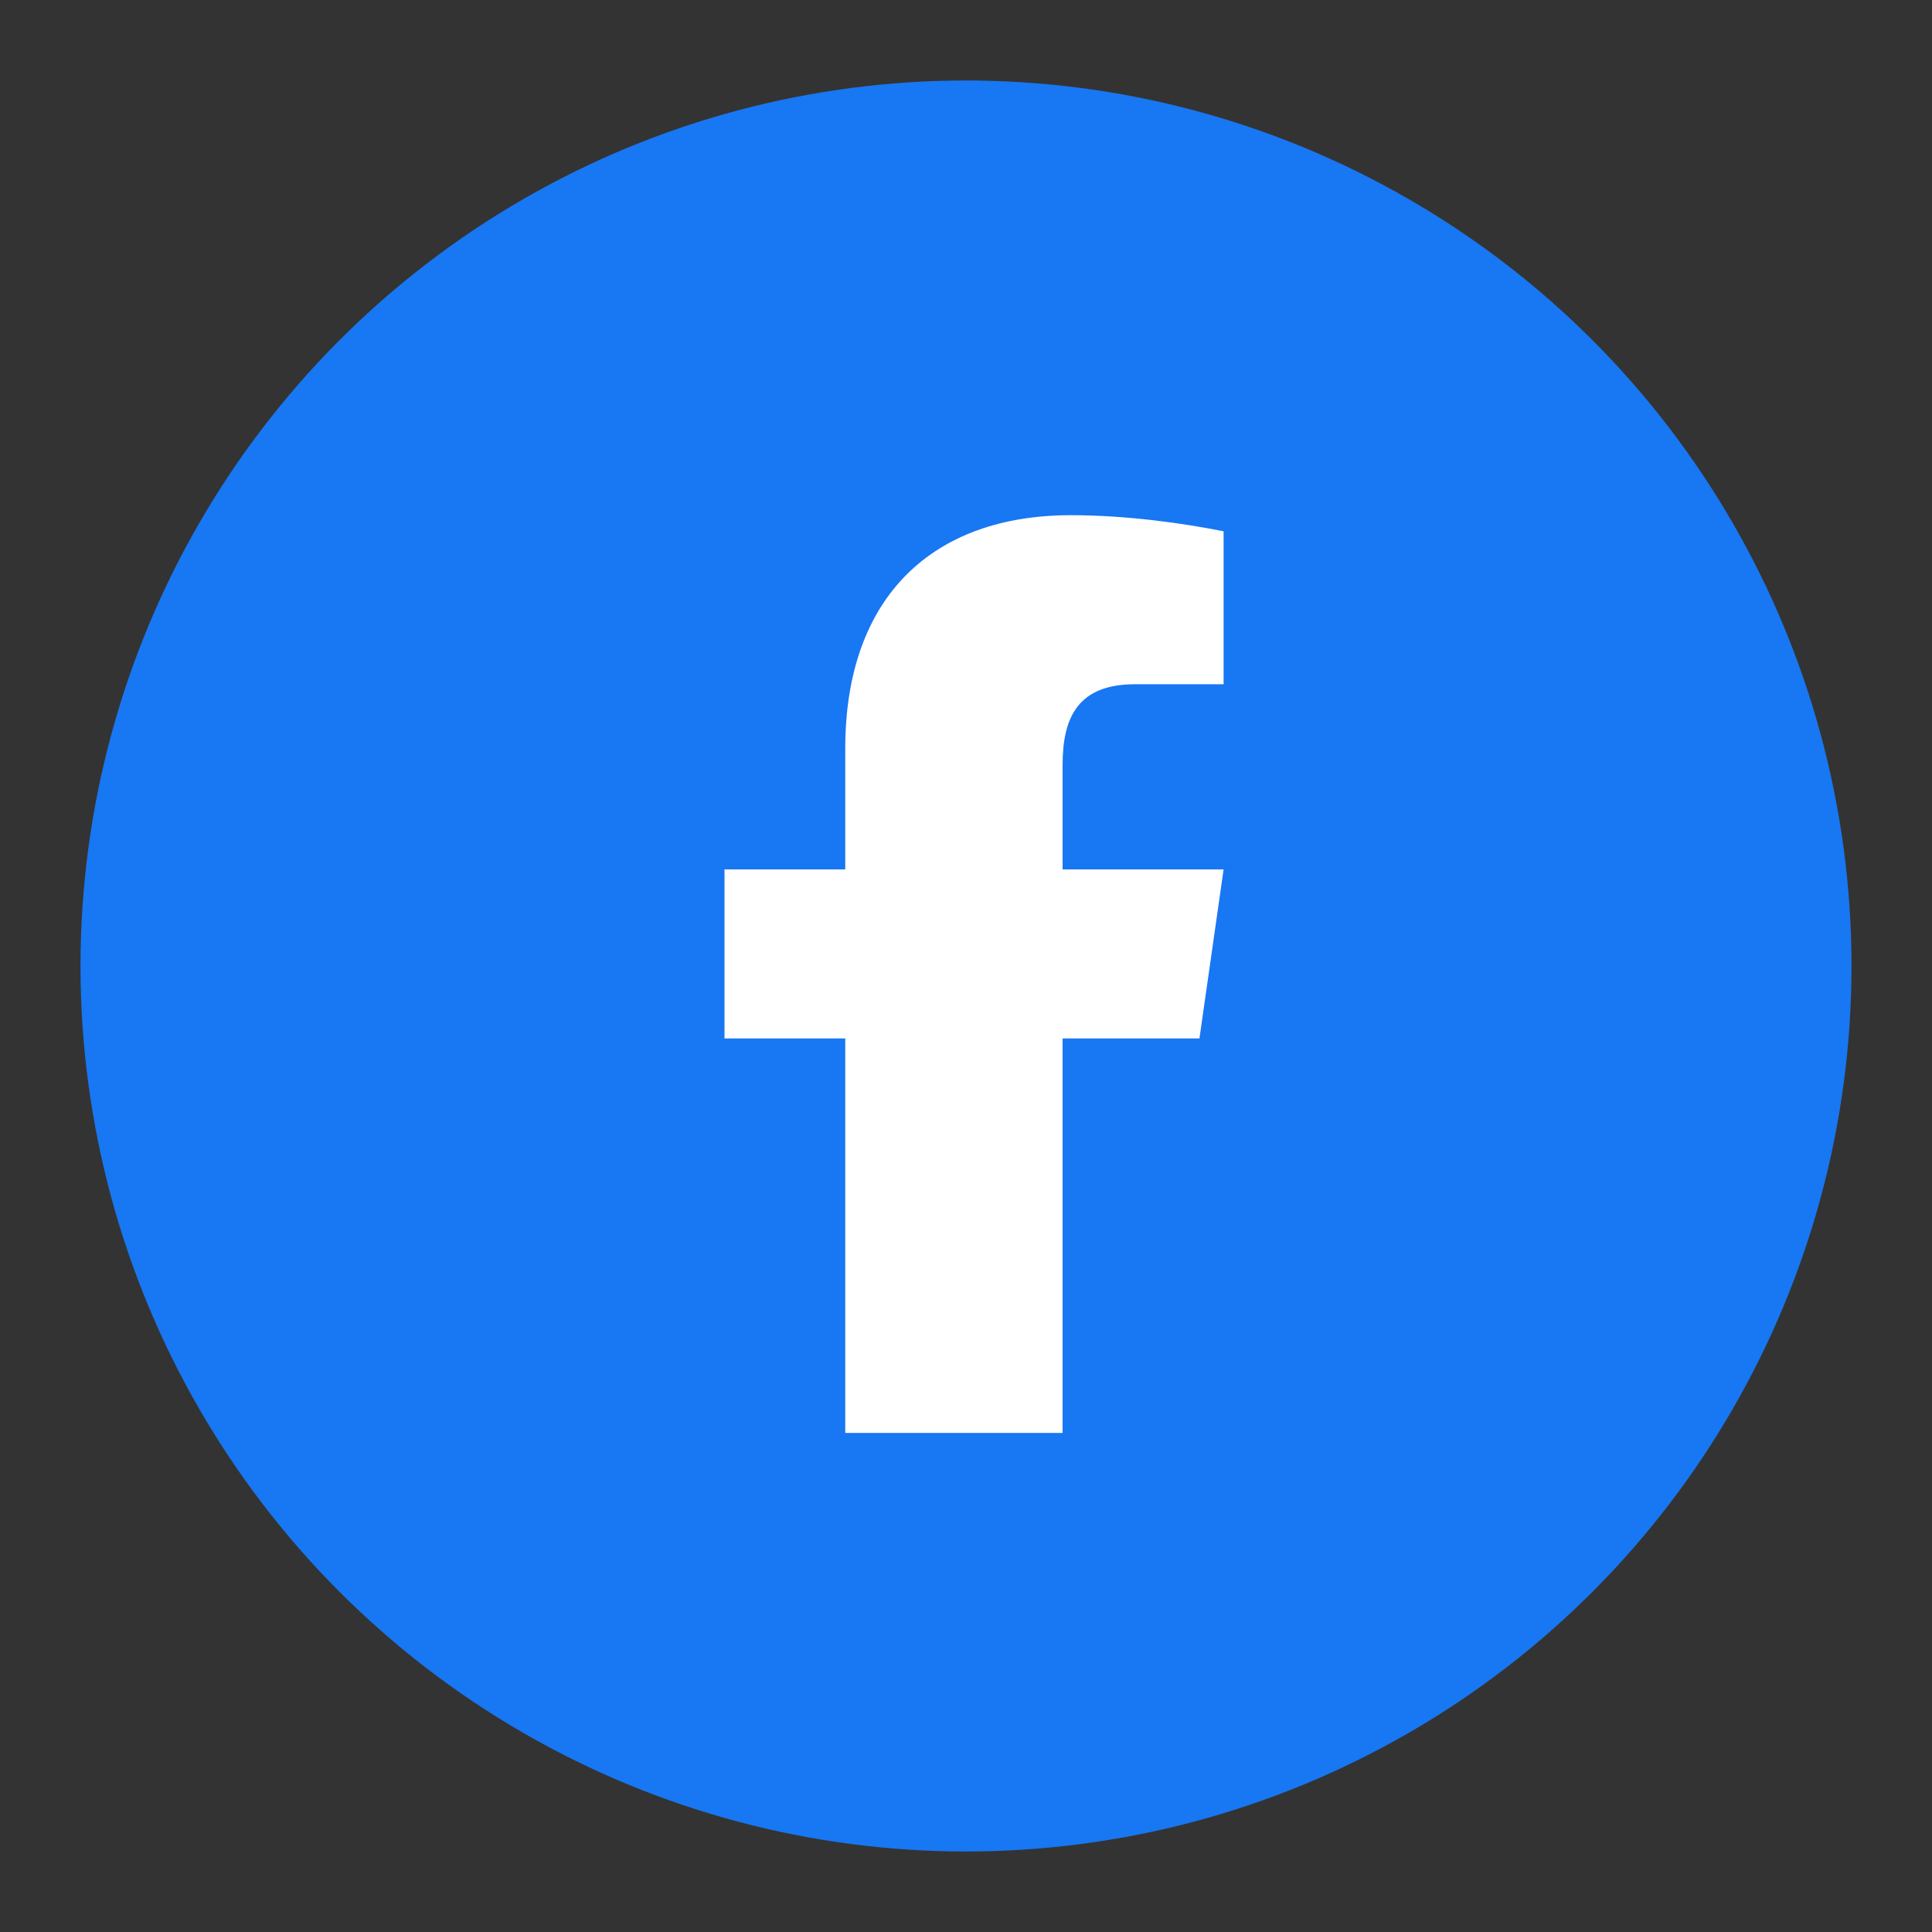
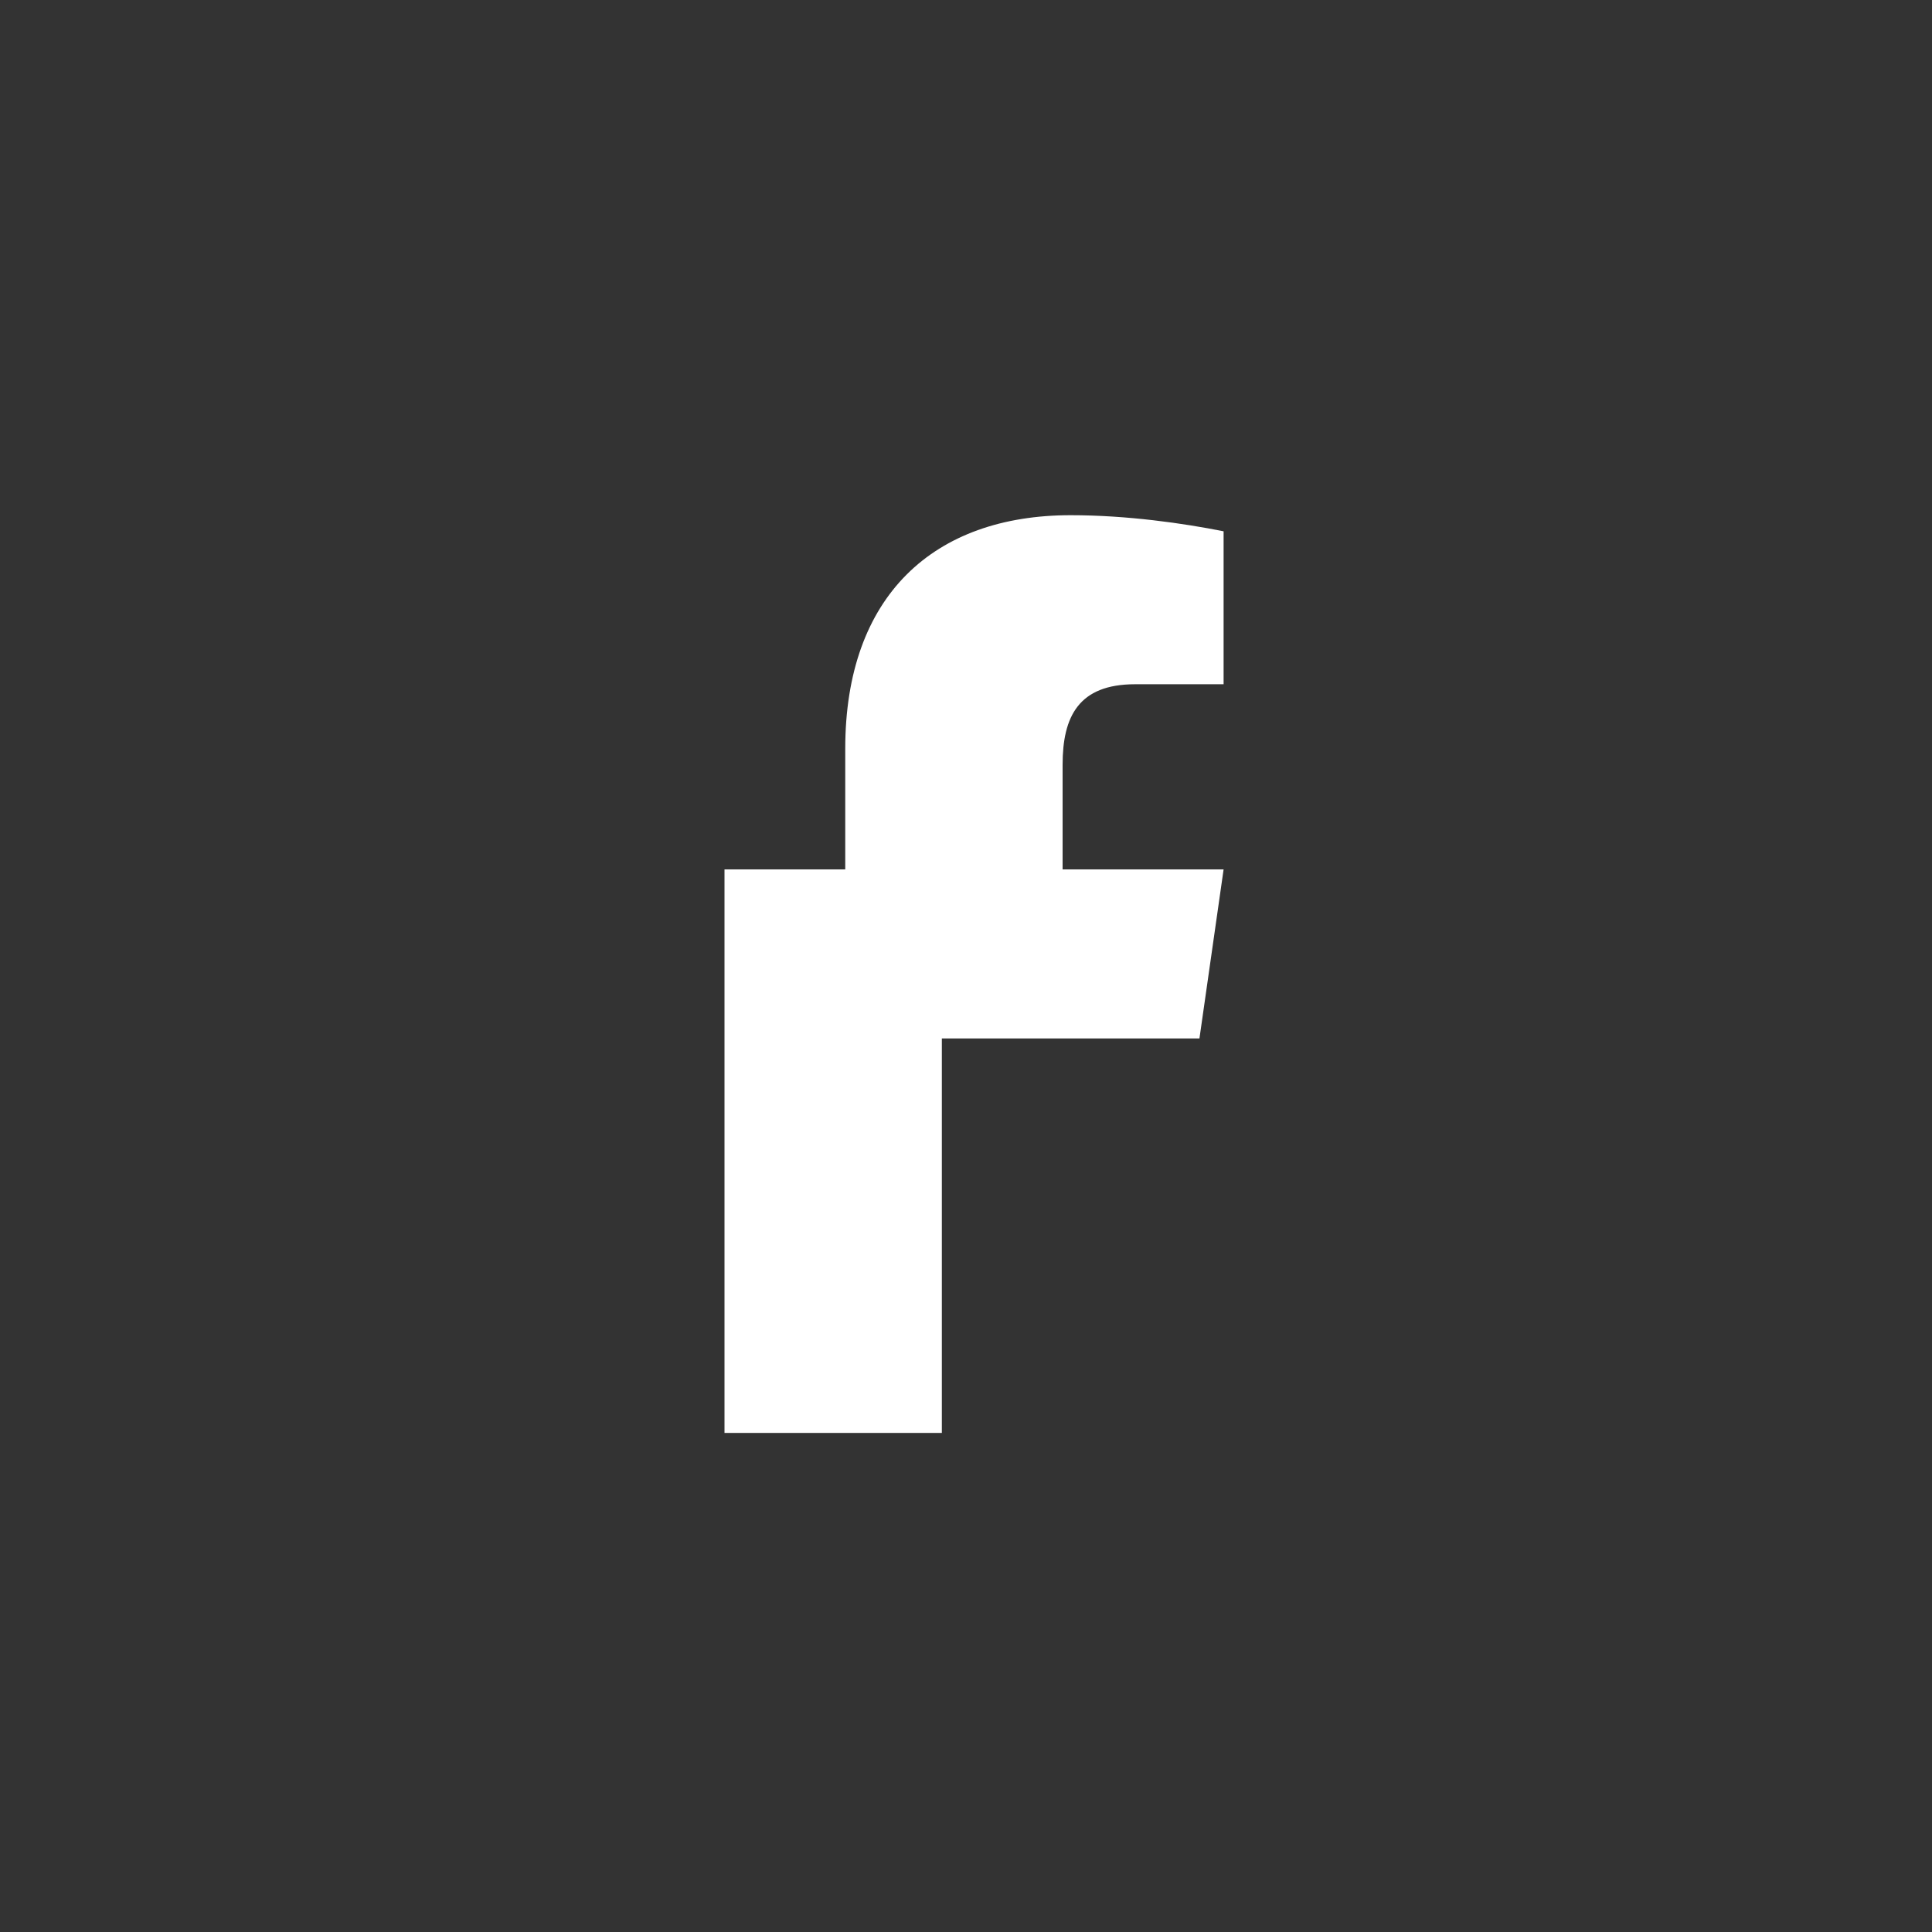
<svg xmlns="http://www.w3.org/2000/svg" viewBox="0 0 24 24" fill="none">
  <rect x="0" y="0" width="24" height="24" fill="#333333" stroke="none" />
-   <circle cx="12" cy="12" r="11" fill="#1877F2" />
-   <path d="M13.2 12.9h1.7l.3-2.1h-2v-1.3c0-.6.2-1 .9-1h1.1V6.6c-.5-.1-1.2-.2-1.9-.2-1.7 0-2.8 1-2.8 2.9v1.5H9v2.1h1.5v4.9h2.7v-4.9z" fill="#fff" />
+   <path d="M13.2 12.9h1.7l.3-2.1h-2v-1.3c0-.6.2-1 .9-1h1.1V6.6c-.5-.1-1.2-.2-1.9-.2-1.7 0-2.8 1-2.8 2.9v1.5H9v2.1v4.9h2.7v-4.9z" fill="#fff" />
</svg>